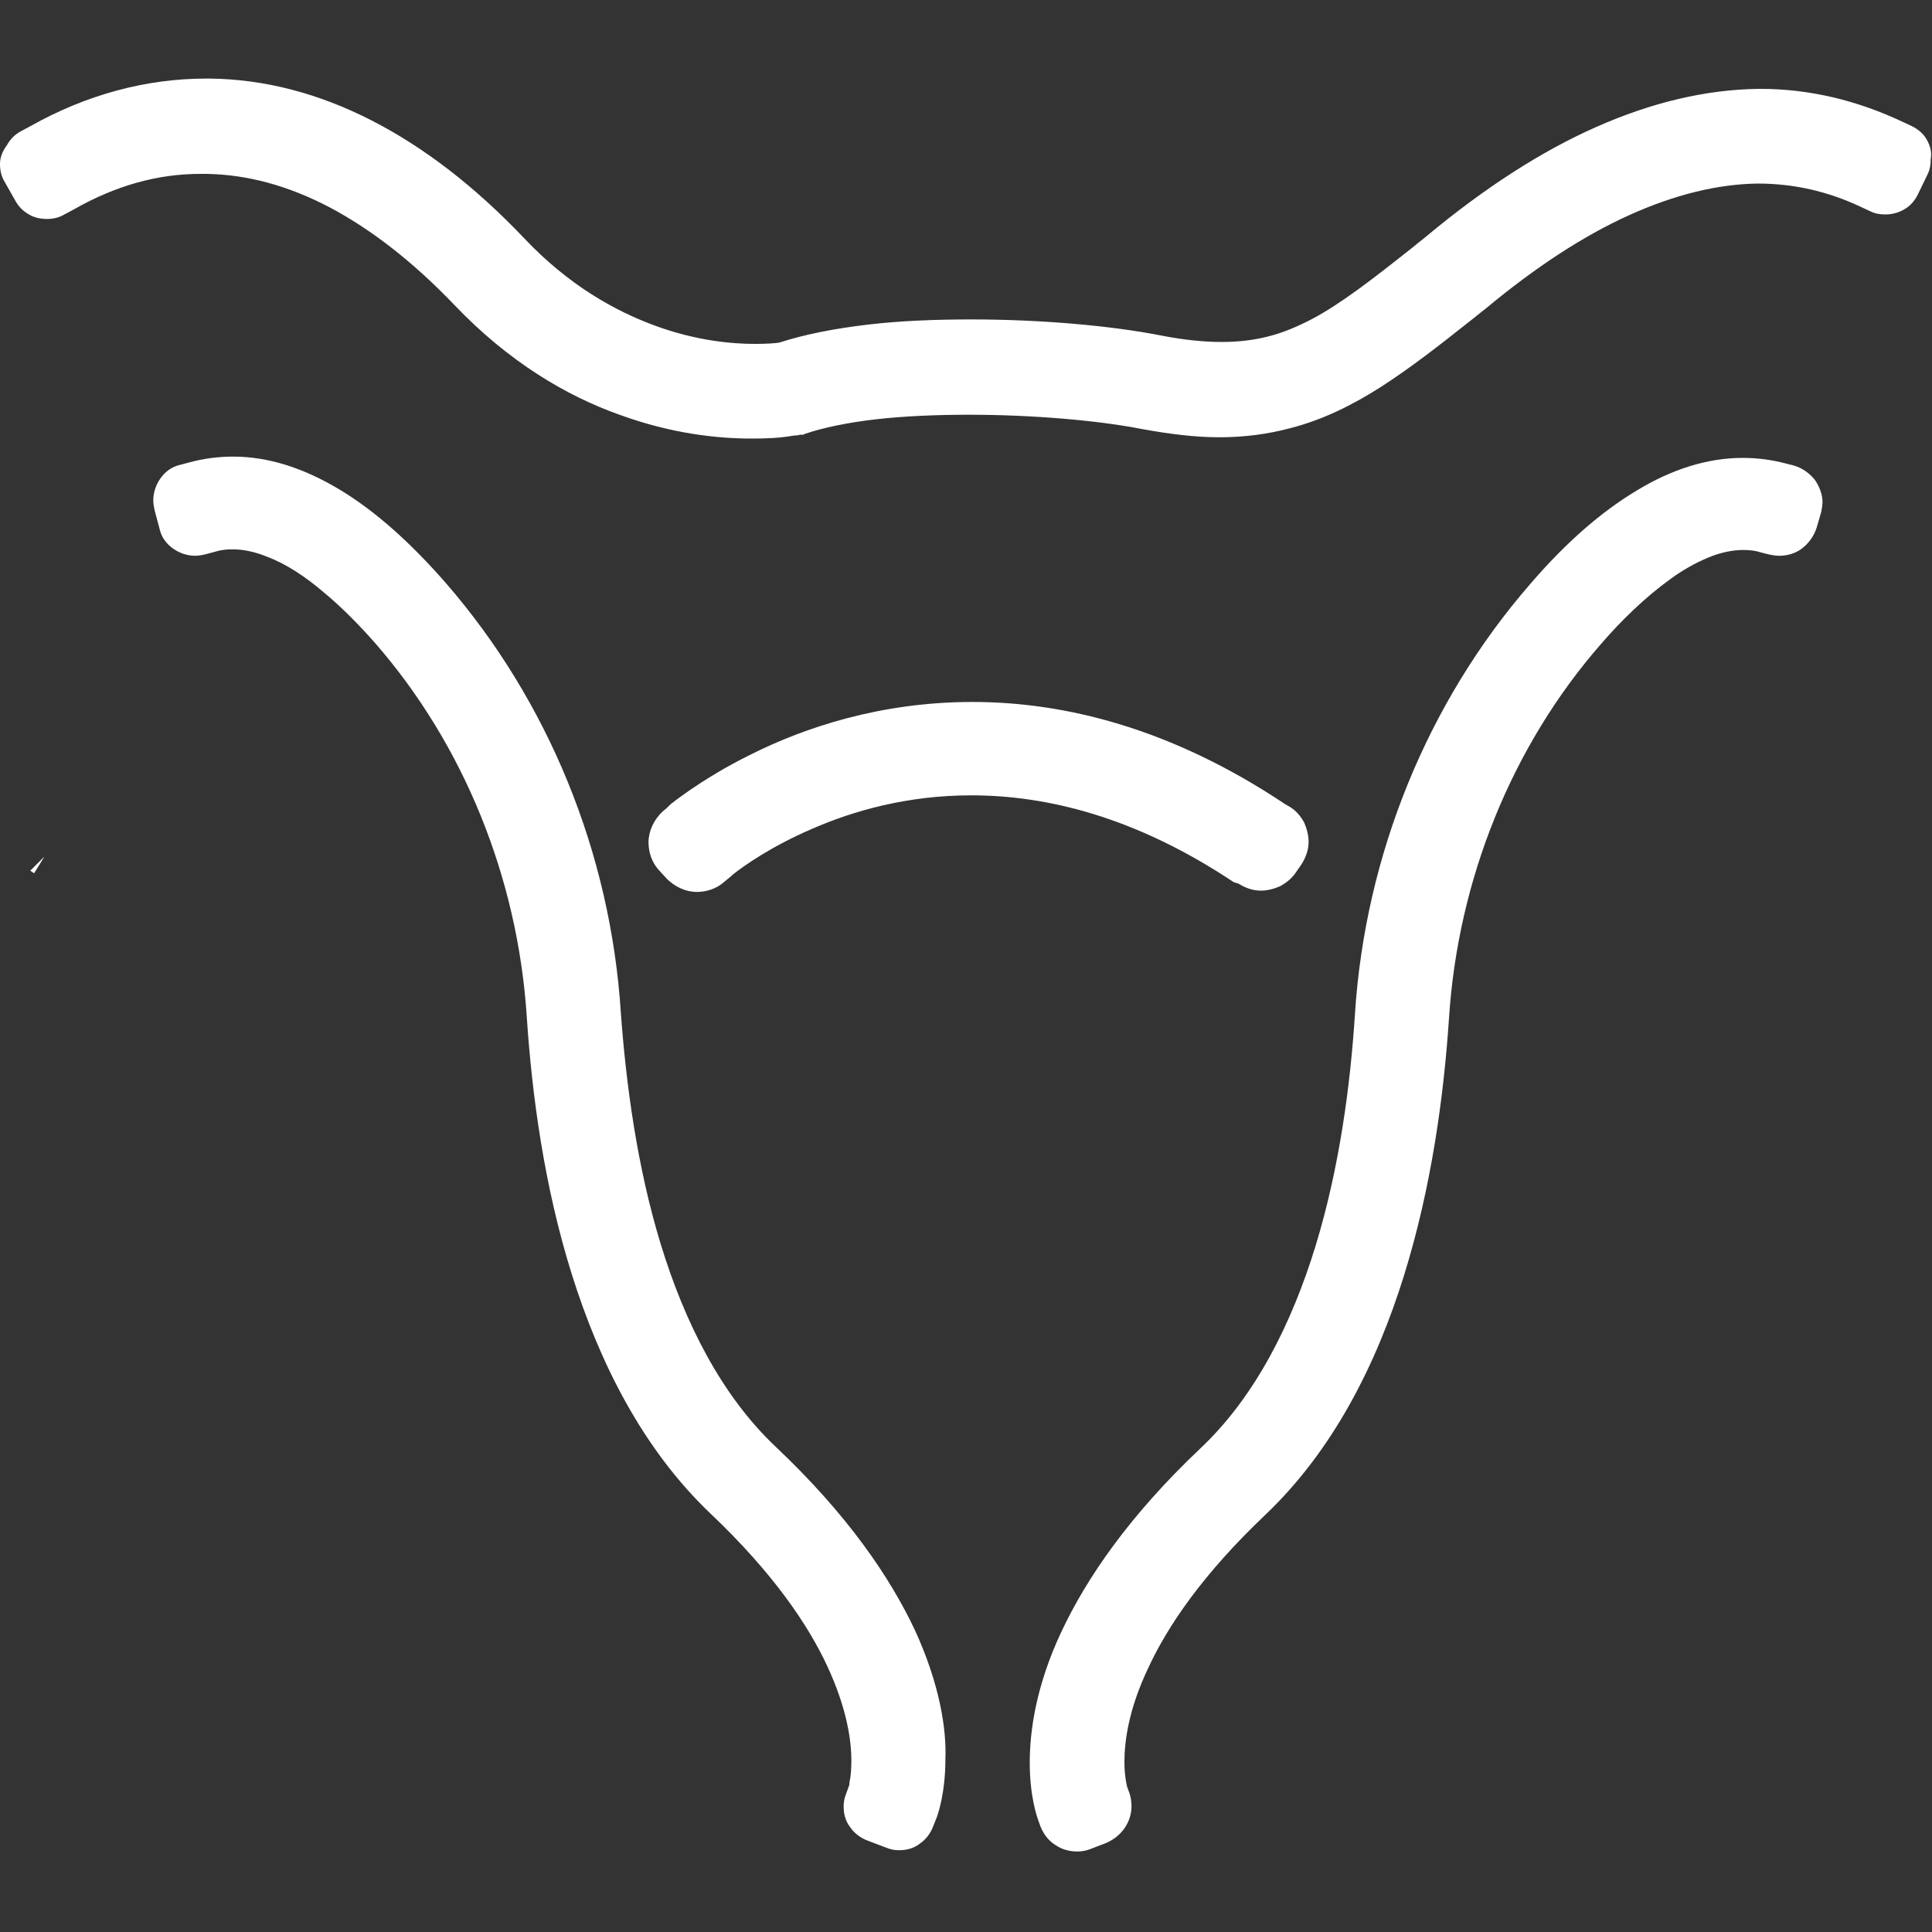
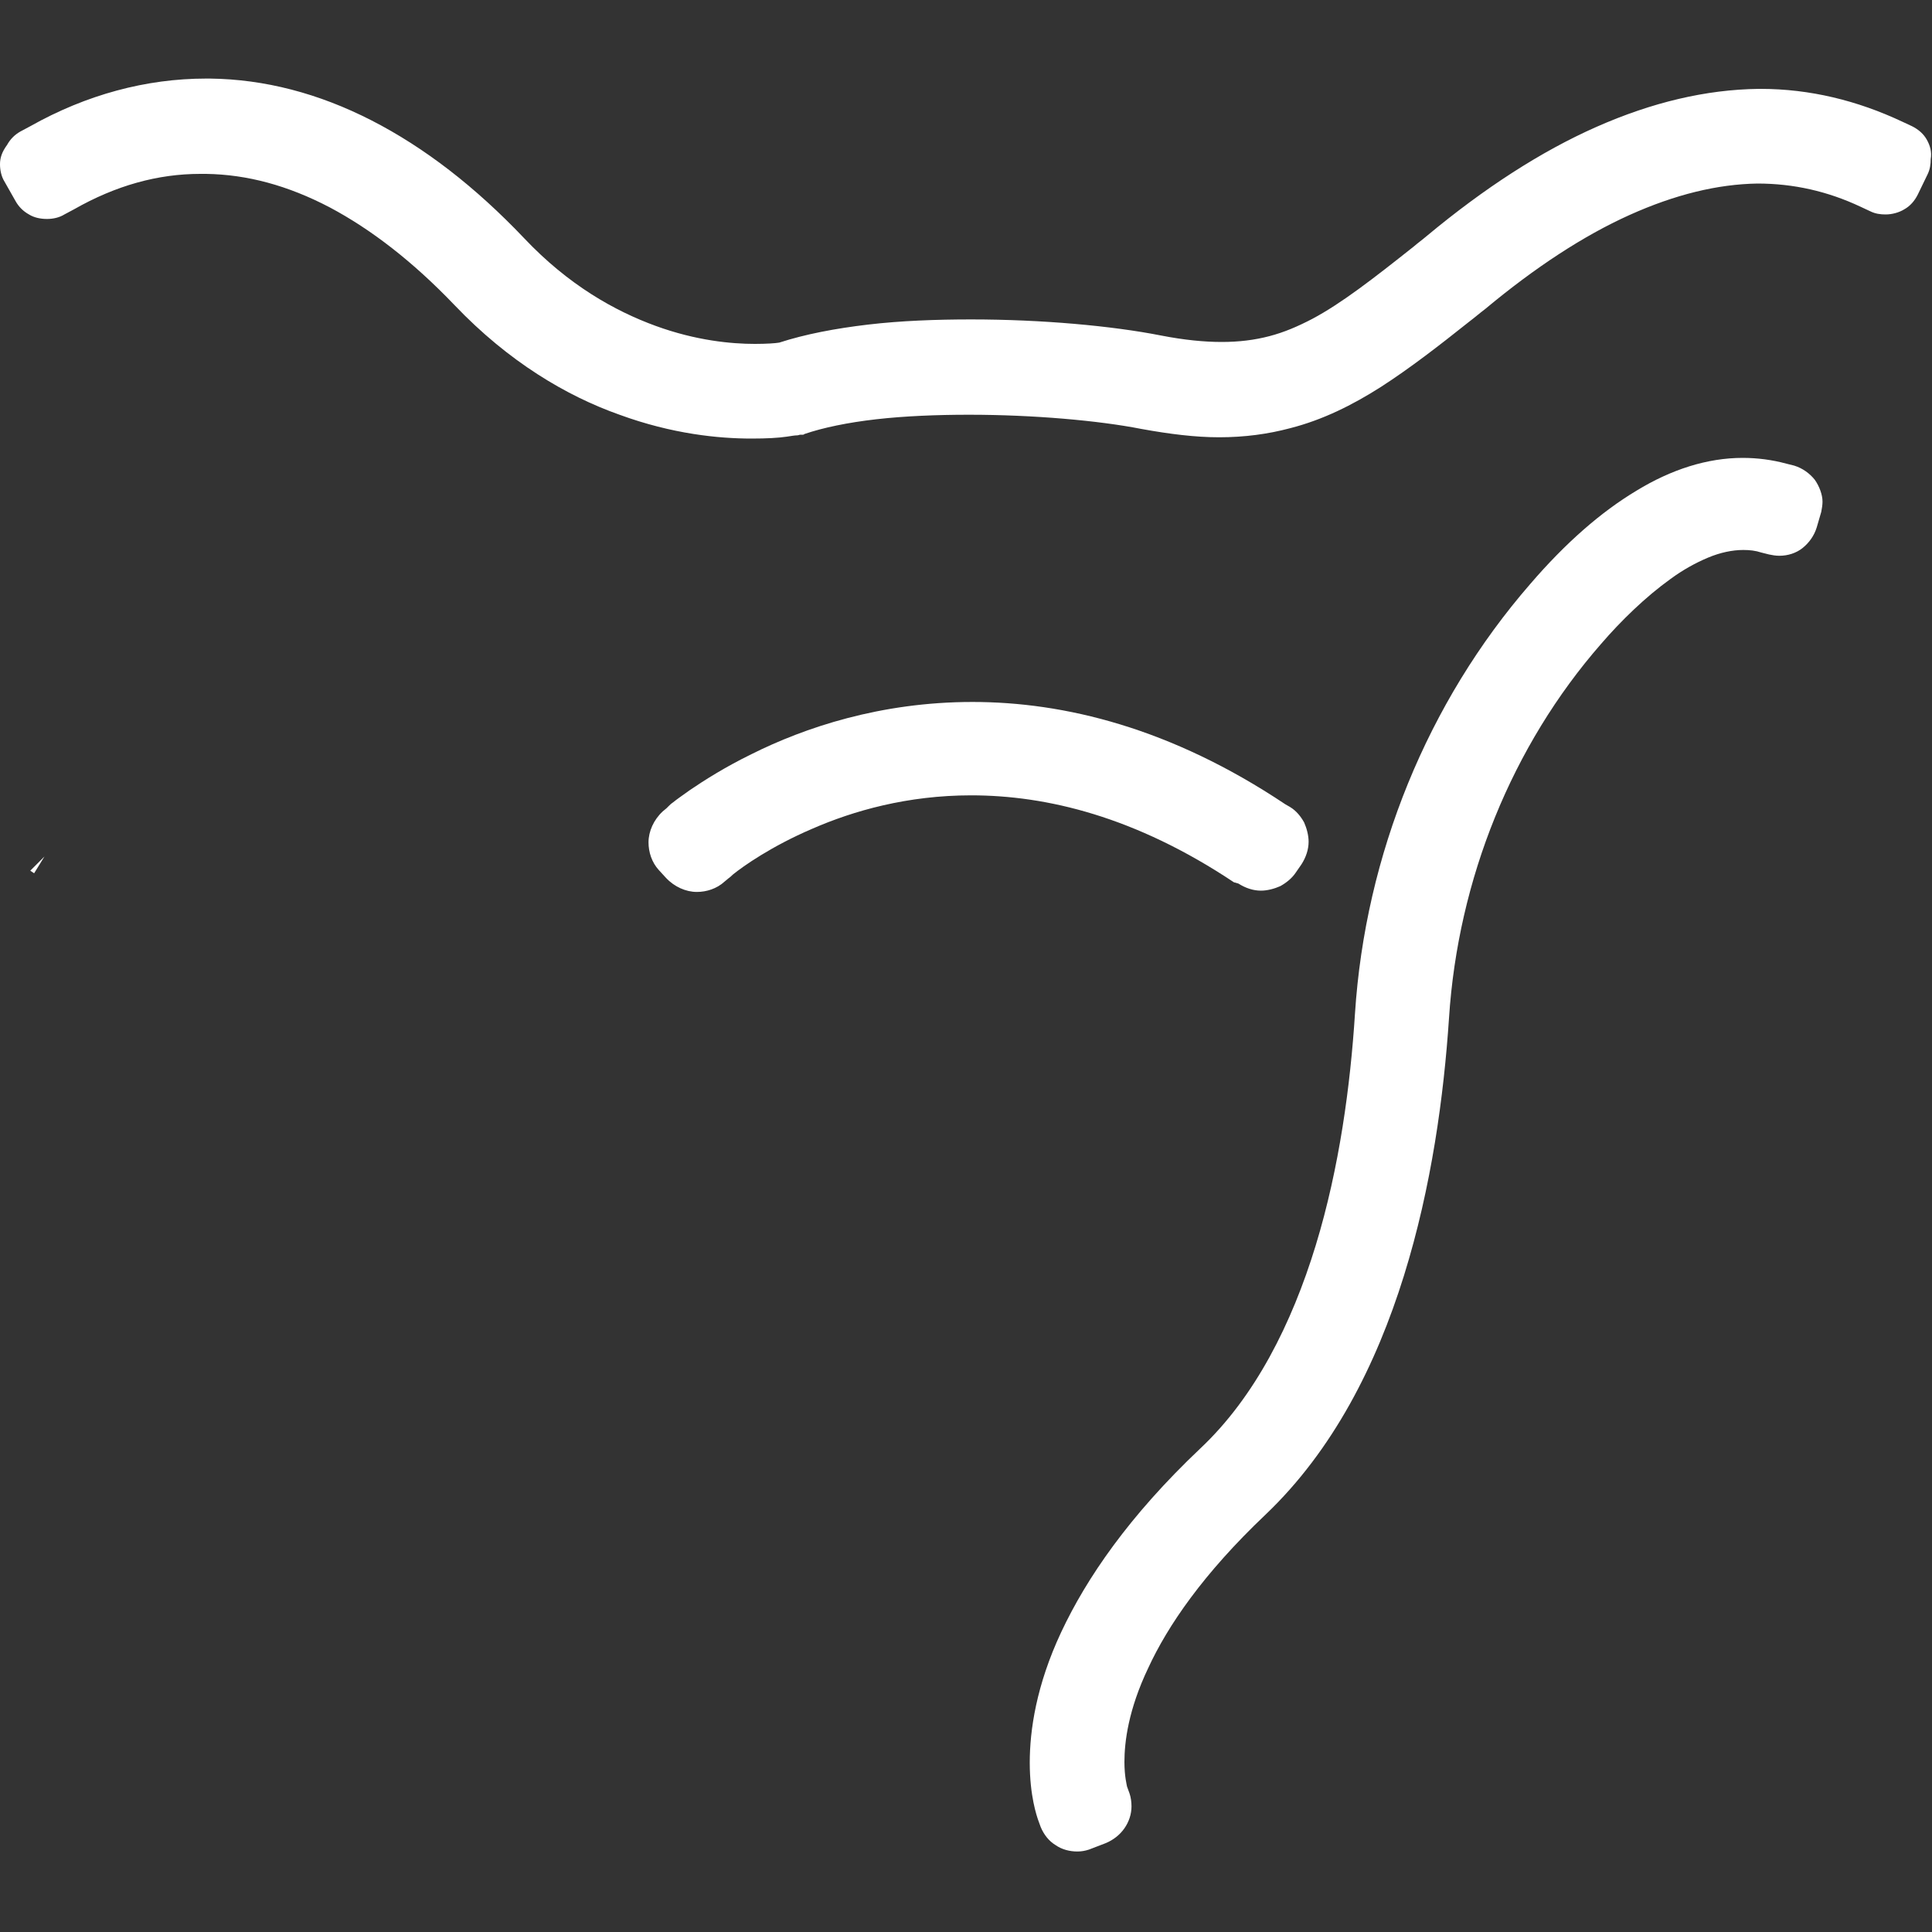
<svg xmlns="http://www.w3.org/2000/svg" version="1.1" id="Capa_1" x="0px" y="0px" viewBox="0 0 300 300" style="enable-background:new 0 0 300 300;" xml:space="preserve">
  <rect x="0" y="0" width="300" height="300" fill="#333333" stroke="none" />
  <style type="text/css">
	.st0{fill:#FFFFFF;}
	.st1{fill:none;stroke:#FFFFFF;stroke-width:2;stroke-linecap:square;stroke-miterlimit:10;}
	.st2{fill:none;stroke:#FE7A5A;stroke-width:2;stroke-linecap:square;stroke-miterlimit:10;}
	.st3{fill:#FE7A5A;}
	.st4{fill:#FC603F;}
	.st5{fill:#FB6F51;}
	.st6{fill:#FB6F51;stroke:#FC603F;stroke-width:4;stroke-miterlimit:10;}
</style>
  <g>
    <polygon class="st0" points="4.7,135.2 5,135.4 5.3,135.6 5.3,135.6 5,135.4 5.3,135.6 5.3,135.6 6.9,133 4.7,135.2  " />
-     <path class="st0" d="M142.1,253.2c-3.9-8.3-10.5-18-21.6-28.5l-0.3,0.3l0.3-0.3c-8.5-8-14.2-19.4-17.9-31.5   c-3.7-12.1-5.4-25-6.2-36c-1.6-24.8-11.3-48.4-27.2-66.7c-5.5-6.3-11-11.2-16.5-14.5c-5.5-3.3-11-5.1-16.5-5.1l0,0h0v0l0,0v0   c-2.3,0-4.6,0.3-6.8,0.9v0l-1.5,0.4c-1.3,0.3-2.3,1.1-3,2.1c-0.7,1-1.1,2.2-1.1,3.4c0,0.5,0.1,1,0.2,1.5l0.8,3   c0.3,1.3,1.1,2.3,2.1,3c1,0.7,2.2,1.1,3.4,1.1c0.5,0,1-0.1,1.5-0.2l1.5-0.4c0.9-0.3,1.8-0.4,2.8-0.4c1.7,0,3.6,0.4,5.5,1.2   c2.9,1.1,5.9,3.1,8.7,5.5c2.9,2.4,5.6,5.2,7.9,7.8c13.8,15.8,22.2,36.5,23.6,58.1c0.8,12.1,2.7,26.3,7,40   c4.3,13.7,11,27.1,21.5,37.1c9.7,9.2,15.2,17.3,18.2,23.8c3,6.5,3.7,11.4,3.7,14.6c0,1.3-0.1,2.3-0.2,2.9c-0.1,0.3-0.1,0.5-0.1,0.7   l0,0.1l-0.5,1.4c-0.3,0.7-0.4,1.4-0.4,2c0,1.2,0.3,2.3,1,3.2c0.6,0.9,1.6,1.7,2.7,2.1l2.9,1.1c0.7,0.3,1.4,0.4,2,0.4   c1.2,0,2.3-0.3,3.2-1c0.9-0.6,1.7-1.6,2.1-2.7l0.6-1.5l0,0l0,0l0,0c0.2-0.6,1.3-3.8,1.3-8.9l0,0C147,268.5,145.9,261.5,142.1,253.2   z" />
    <path class="st0" d="M281.8,74.5c-0.8-1-1.9-1.8-3.2-2.2l0,0l-1.2-0.3c-2.2-0.6-4.5-0.9-6.8-0.9c-5.5,0-11.1,1.8-16.5,5.1   c-5.5,3.3-11,8.1-16.5,14.5c-15.9,18.3-25.6,42-27.2,66.7c-0.7,11-2.4,23.9-6.1,36c-3.7,12.1-9.4,23.5-17.9,31.5   c-11.1,10.5-17.7,20.2-21.6,28.5c-3.9,8.3-4.9,15.3-4.9,20.3l0,0l0,0c0,0,0,0,0,0l0,0h0c0,5.2,1.1,8.3,1.3,8.9l0,0l0,0l0.4,1.1   c0.5,1.2,1.3,2.2,2.3,2.8c1,0.7,2.2,1,3.4,1c0.6,0,1.2-0.1,1.8-0.3l0,0l2.6-1c1.2-0.5,2.2-1.3,2.9-2.3c0.7-1,1.1-2.2,1.1-3.4   c0-0.7-0.1-1.4-0.3-2l-0.4-1.1c0-0.1-0.4-1.5-0.4-3.8c0-3.1,0.6-8.1,3.7-14.6c3-6.5,8.5-14.6,18.2-23.8   c10.5-10,17.2-23.3,21.5-37.1c4.3-13.8,6.2-28,7-40c1.4-21.6,9.8-42.3,23.6-58.1c3.1-3.6,6.9-7.3,10.8-10.1   c1.9-1.4,3.9-2.5,5.8-3.3c1.9-0.8,3.8-1.2,5.5-1.2c1,0,1.9,0.1,2.8,0.4l1.2,0.3c0.5,0.1,1,0.2,1.6,0.2l0,0l0,0   c1.3,0,2.6-0.4,3.6-1.2c1-0.8,1.8-1.9,2.2-3.2l0.7-2.4l0,0l0,0c0.1-0.5,0.2-1.1,0.2-1.6C283,76.8,282.5,75.5,281.8,74.5z" />
    <path class="st0" d="M299.2,21.7L299.2,21.7c-0.5-0.9-1.3-1.6-2.3-2.1l-1.5-0.7l0,0c-7-3.3-14.4-5.1-22-5.1l0,0v0   c-0.1,0-0.2,0-0.3,0h0c-8.2,0.1-16.6,2.1-25.2,5.9c-8.6,3.8-17.4,9.5-26.3,16.9l0,0c-0.7,0.6-1.4,1.1-2.1,1.7   c-6.3,5-11.2,8.8-15.7,11.2c-2.3,1.2-4.4,2.1-6.7,2.7c-2.3,0.6-4.7,0.9-7.4,0.9l0,0c-2.7,0-5.8-0.3-9.4-1   c-7.6-1.5-18.5-2.5-29.5-2.5c-5.4,0-10.9,0.2-16,0.8c-5.1,0.6-9.8,1.5-13.8,2.8c-0.6,0.1-1.9,0.2-3.8,0.2c-3.6,0-9.1-0.5-15.4-2.8   c-6.3-2.3-13.5-6.3-20.4-13.6c-7.6-8-15.5-14.1-23.7-18.3c-8.2-4.2-16.6-6.4-25.1-6.5v0l0,0v0l-0.1,0h0l0,0h0v0c-0.2,0-0.3,0-0.5,0   l0,0l0,0c-9.3,0-18.6,2.5-27.3,7.4l-1.5,0.8c-0.9,0.5-1.6,1.2-2.1,2.1C0.3,23.6,0,24.5,0,25.5c0,0.9,0.2,1.9,0.7,2.7l1.7,3   c0.5,0.9,1.2,1.6,2.1,2.1C5.3,33.8,6.3,34,7.3,34l0,0v0c0.9,0,1.9-0.2,2.7-0.7l1.5-0.8c6.5-3.7,13-5.5,19.6-5.5c0.3,0,0.6,0,0.9,0   l0,0l0,0c6.4,0.1,12.7,1.8,19.2,5.2c6.4,3.4,12.9,8.4,19.4,15.2C79,56.2,88,61.5,96.2,64.4c8.2,3,15.4,3.7,20.5,3.7   c2.3,0,4.2-0.1,5.5-0.3c0.7-0.1,1.2-0.2,1.6-0.2c0.2,0,0.3-0.1,0.5-0.1l0.2,0l0.1,0l0,0l0.1,0l0,0c0,0,0.1,0,0.2-0.1l0,0l0,0l0,0   c2.9-1,6.8-1.8,11.2-2.3c4.4-0.5,9.4-0.7,14.3-0.7l0,0l0,0l0,0l0.1,0c9.9,0,20.1,0.9,26.7,2.2c4.4,0.8,8.4,1.3,12.1,1.3l0,0v0   c4,0,7.6-0.5,11-1.4c5.1-1.3,9.7-3.6,14.1-6.4c4.5-2.9,8.9-6.3,13.8-10.2c0.8-0.6,1.6-1.3,2.4-1.9l0,0c7.8-6.5,15.3-11.4,22.4-14.6   c7.1-3.2,13.7-4.8,19.9-4.9c5.6,0,10.9,1.2,16,3.6l1.5,0.7c0.8,0.4,1.6,0.5,2.4,0.5c1,0,2.1-0.3,2.9-0.8c0.9-0.5,1.6-1.3,2.1-2.3   l1.5-3.1l0,0l0,0c0.4-0.8,0.5-1.6,0.5-2.4C300,23.6,299.7,22.6,299.2,21.7z" />
    <path class="st0" d="M192.3,137.2L192.3,137.2c1.1,0.7,2.3,1.1,3.5,1.1l0,0l0,0h0c0,0,0,0,0,0h0l0,0c1,0,2.1-0.3,3-0.7   c0.9-0.5,1.8-1.2,2.4-2.1l0.9-1.3c0.7-1.1,1.1-2.3,1.1-3.5l0,0v0c0,0,0,0,0,0v0h0c0-1-0.3-2.1-0.7-3c-0.5-0.9-1.2-1.8-2.2-2.4   l-0.7-0.4c-17.8-11.9-34.4-15.9-48.6-15.9l0,0v0c-14.3,0-26.1,4-34.3,8.1c-4.1,2-7.4,4.1-9.6,5.6c-1.1,0.8-2,1.4-2.6,1.9   c-0.3,0.2-0.5,0.4-0.7,0.6l0,0l-0.2,0.2l0,0l-0.1,0.1l0,0l-0.6,0.5c-1.4,1.3-2.2,3.1-2.2,4.8l0,0l0,0c0,1.5,0.5,3.1,1.6,4.3   l1.1,1.2c1.3,1.4,3.1,2.2,4.8,2.2l0,0h0h0c1.5,0,3.1-0.5,4.3-1.6l0.6-0.5l0,0l0,0c0,0,0.3-0.2,0.7-0.6c1.6-1.3,6-4.4,12.3-7.1   c6.4-2.8,14.8-5.2,24.7-5.2c11.7,0,25.5,3.3,40.8,13.5L192.3,137.2z" />
  </g>
</svg>